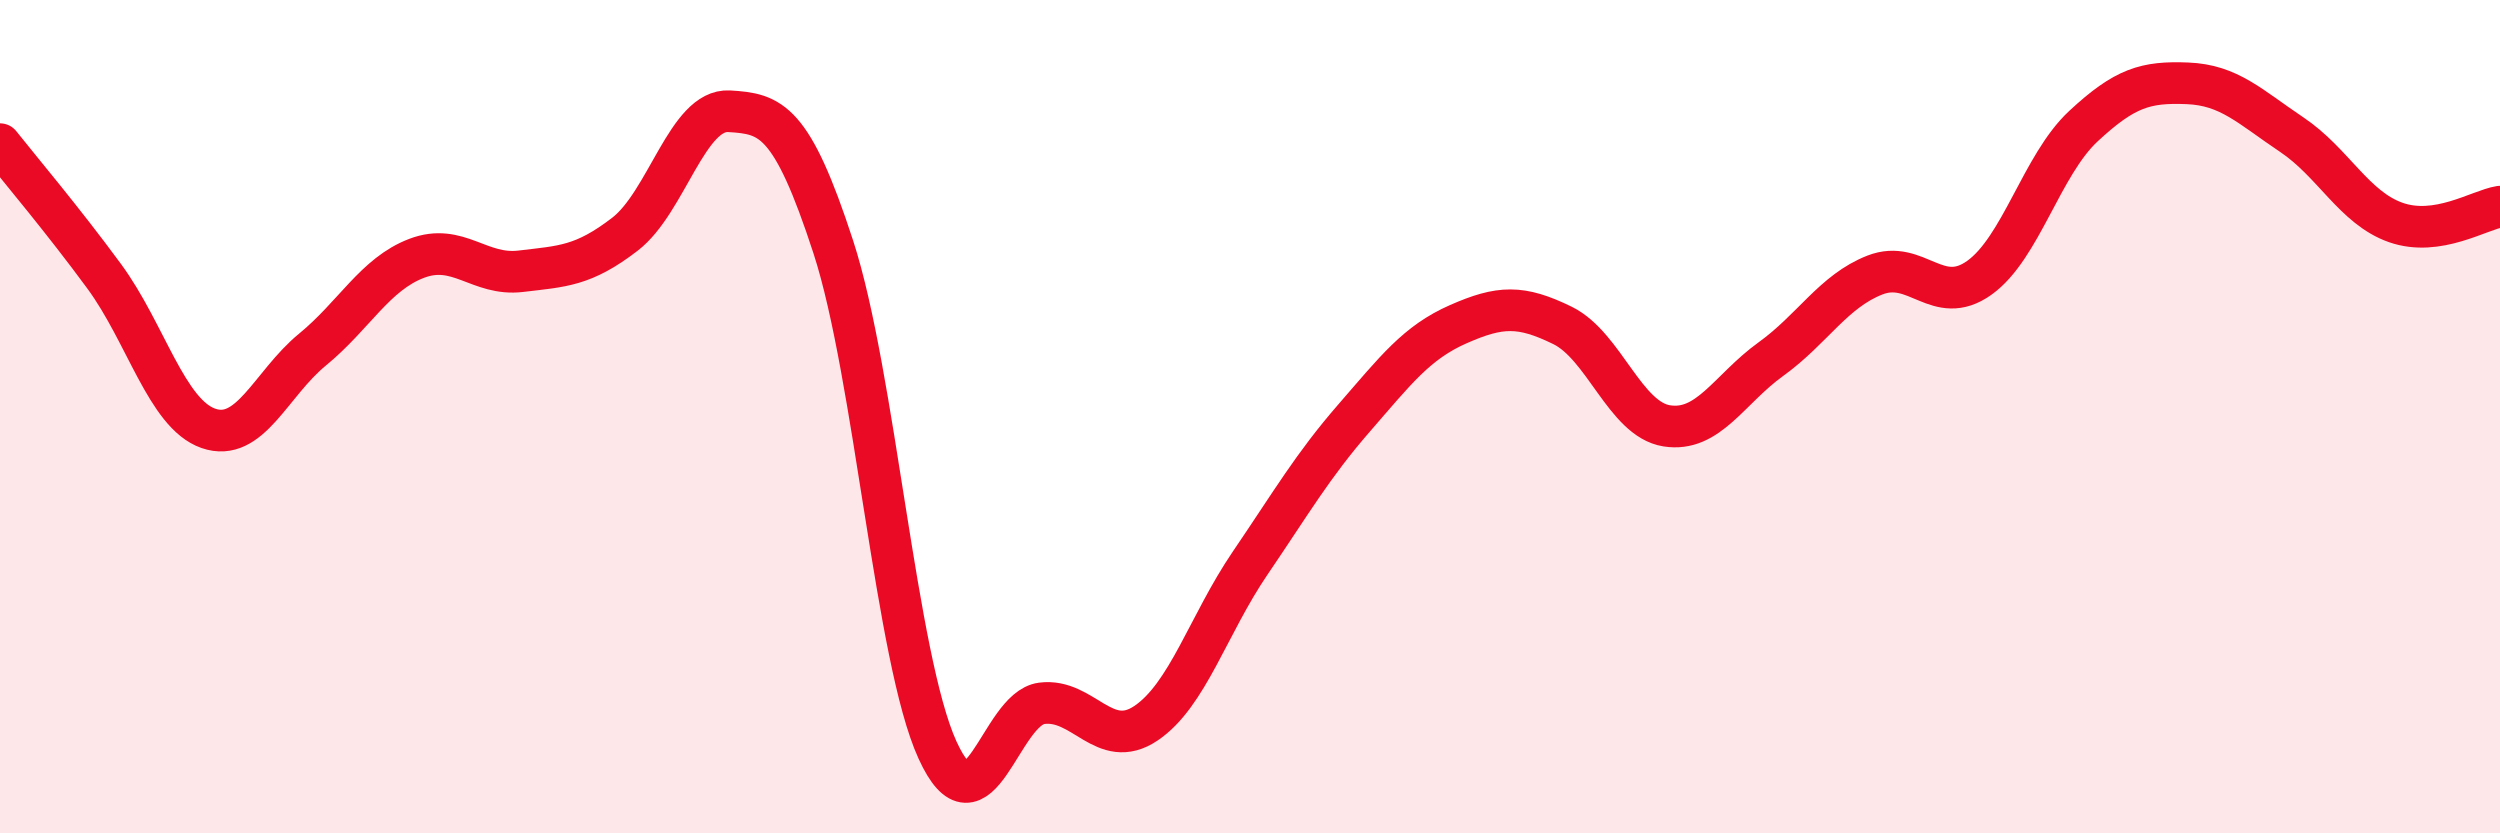
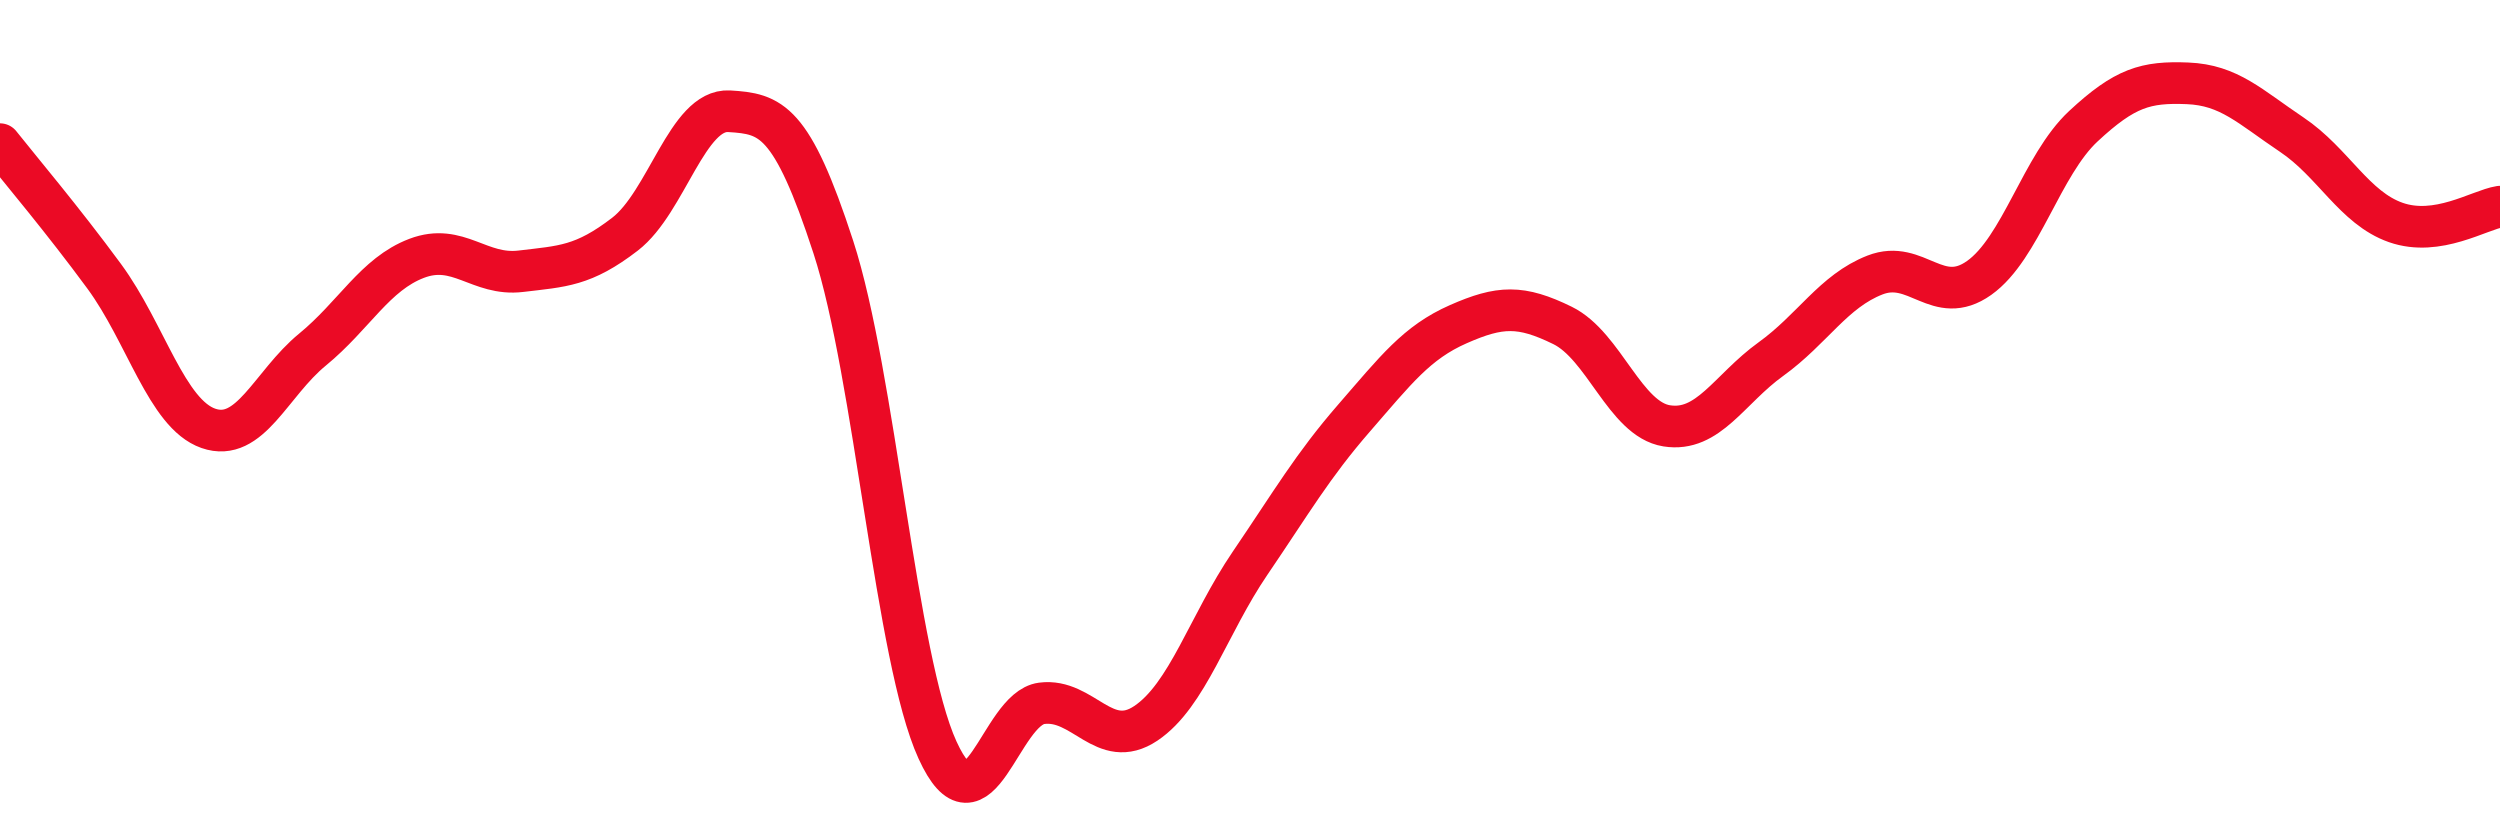
<svg xmlns="http://www.w3.org/2000/svg" width="60" height="20" viewBox="0 0 60 20">
-   <path d="M 0,3.46 C 0.5,4.09 1.5,5.27 2.5,6.63 C 3.5,7.99 4,9.93 5,10.28 C 6,10.63 6.5,9.21 7.5,8.39 C 8.5,7.57 9,6.58 10,6.2 C 11,5.82 11.5,6.63 12.5,6.51 C 13.5,6.39 14,6.39 15,5.62 C 16,4.85 16.5,2.61 17.5,2.67 C 18.5,2.73 19,2.86 20,5.93 C 21,9 21.5,15.81 22.5,18 C 23.5,20.19 24,17.01 25,16.88 C 26,16.75 26.5,18.03 27.5,17.36 C 28.5,16.69 29,14.99 30,13.52 C 31,12.05 31.5,11.18 32.5,10.03 C 33.5,8.88 34,8.22 35,7.78 C 36,7.34 36.5,7.32 37.5,7.81 C 38.5,8.3 39,10.06 40,10.22 C 41,10.38 41.5,9.34 42.5,8.62 C 43.5,7.9 44,6.99 45,6.6 C 46,6.21 46.5,7.38 47.5,6.67 C 48.5,5.96 49,3.96 50,3.03 C 51,2.1 51.5,1.96 52.5,2 C 53.5,2.04 54,2.56 55,3.23 C 56,3.9 56.5,4.99 57.5,5.34 C 58.5,5.69 59.5,5.04 60,4.96L60 20L0 20Z" fill="#EB0A25" opacity="0.1" stroke-linecap="round" stroke-linejoin="round" />
  <path d="M 0,3.46 C 0.5,4.09 1.5,5.27 2.5,6.63 C 3.5,7.99 4,9.93 5,10.28 C 6,10.63 6.5,9.21 7.5,8.39 C 8.5,7.57 9,6.58 10,6.2 C 11,5.82 11.5,6.63 12.5,6.51 C 13.5,6.39 14,6.39 15,5.62 C 16,4.85 16.5,2.61 17.5,2.67 C 18.5,2.73 19,2.86 20,5.93 C 21,9 21.5,15.81 22.5,18 C 23.5,20.19 24,17.01 25,16.88 C 26,16.75 26.5,18.03 27.5,17.36 C 28.5,16.69 29,14.99 30,13.52 C 31,12.05 31.5,11.18 32.5,10.03 C 33.5,8.88 34,8.22 35,7.78 C 36,7.34 36.5,7.32 37.5,7.81 C 38.5,8.3 39,10.06 40,10.22 C 41,10.38 41.5,9.34 42.5,8.62 C 43.5,7.9 44,6.99 45,6.6 C 46,6.21 46.5,7.38 47.5,6.67 C 48.5,5.96 49,3.96 50,3.03 C 51,2.1 51.5,1.96 52.5,2 C 53.5,2.04 54,2.56 55,3.23 C 56,3.9 56.5,4.99 57.5,5.34 C 58.5,5.69 59.5,5.04 60,4.96" stroke="#EB0A25" stroke-width="1" fill="none" stroke-linecap="round" stroke-linejoin="round" />
</svg>